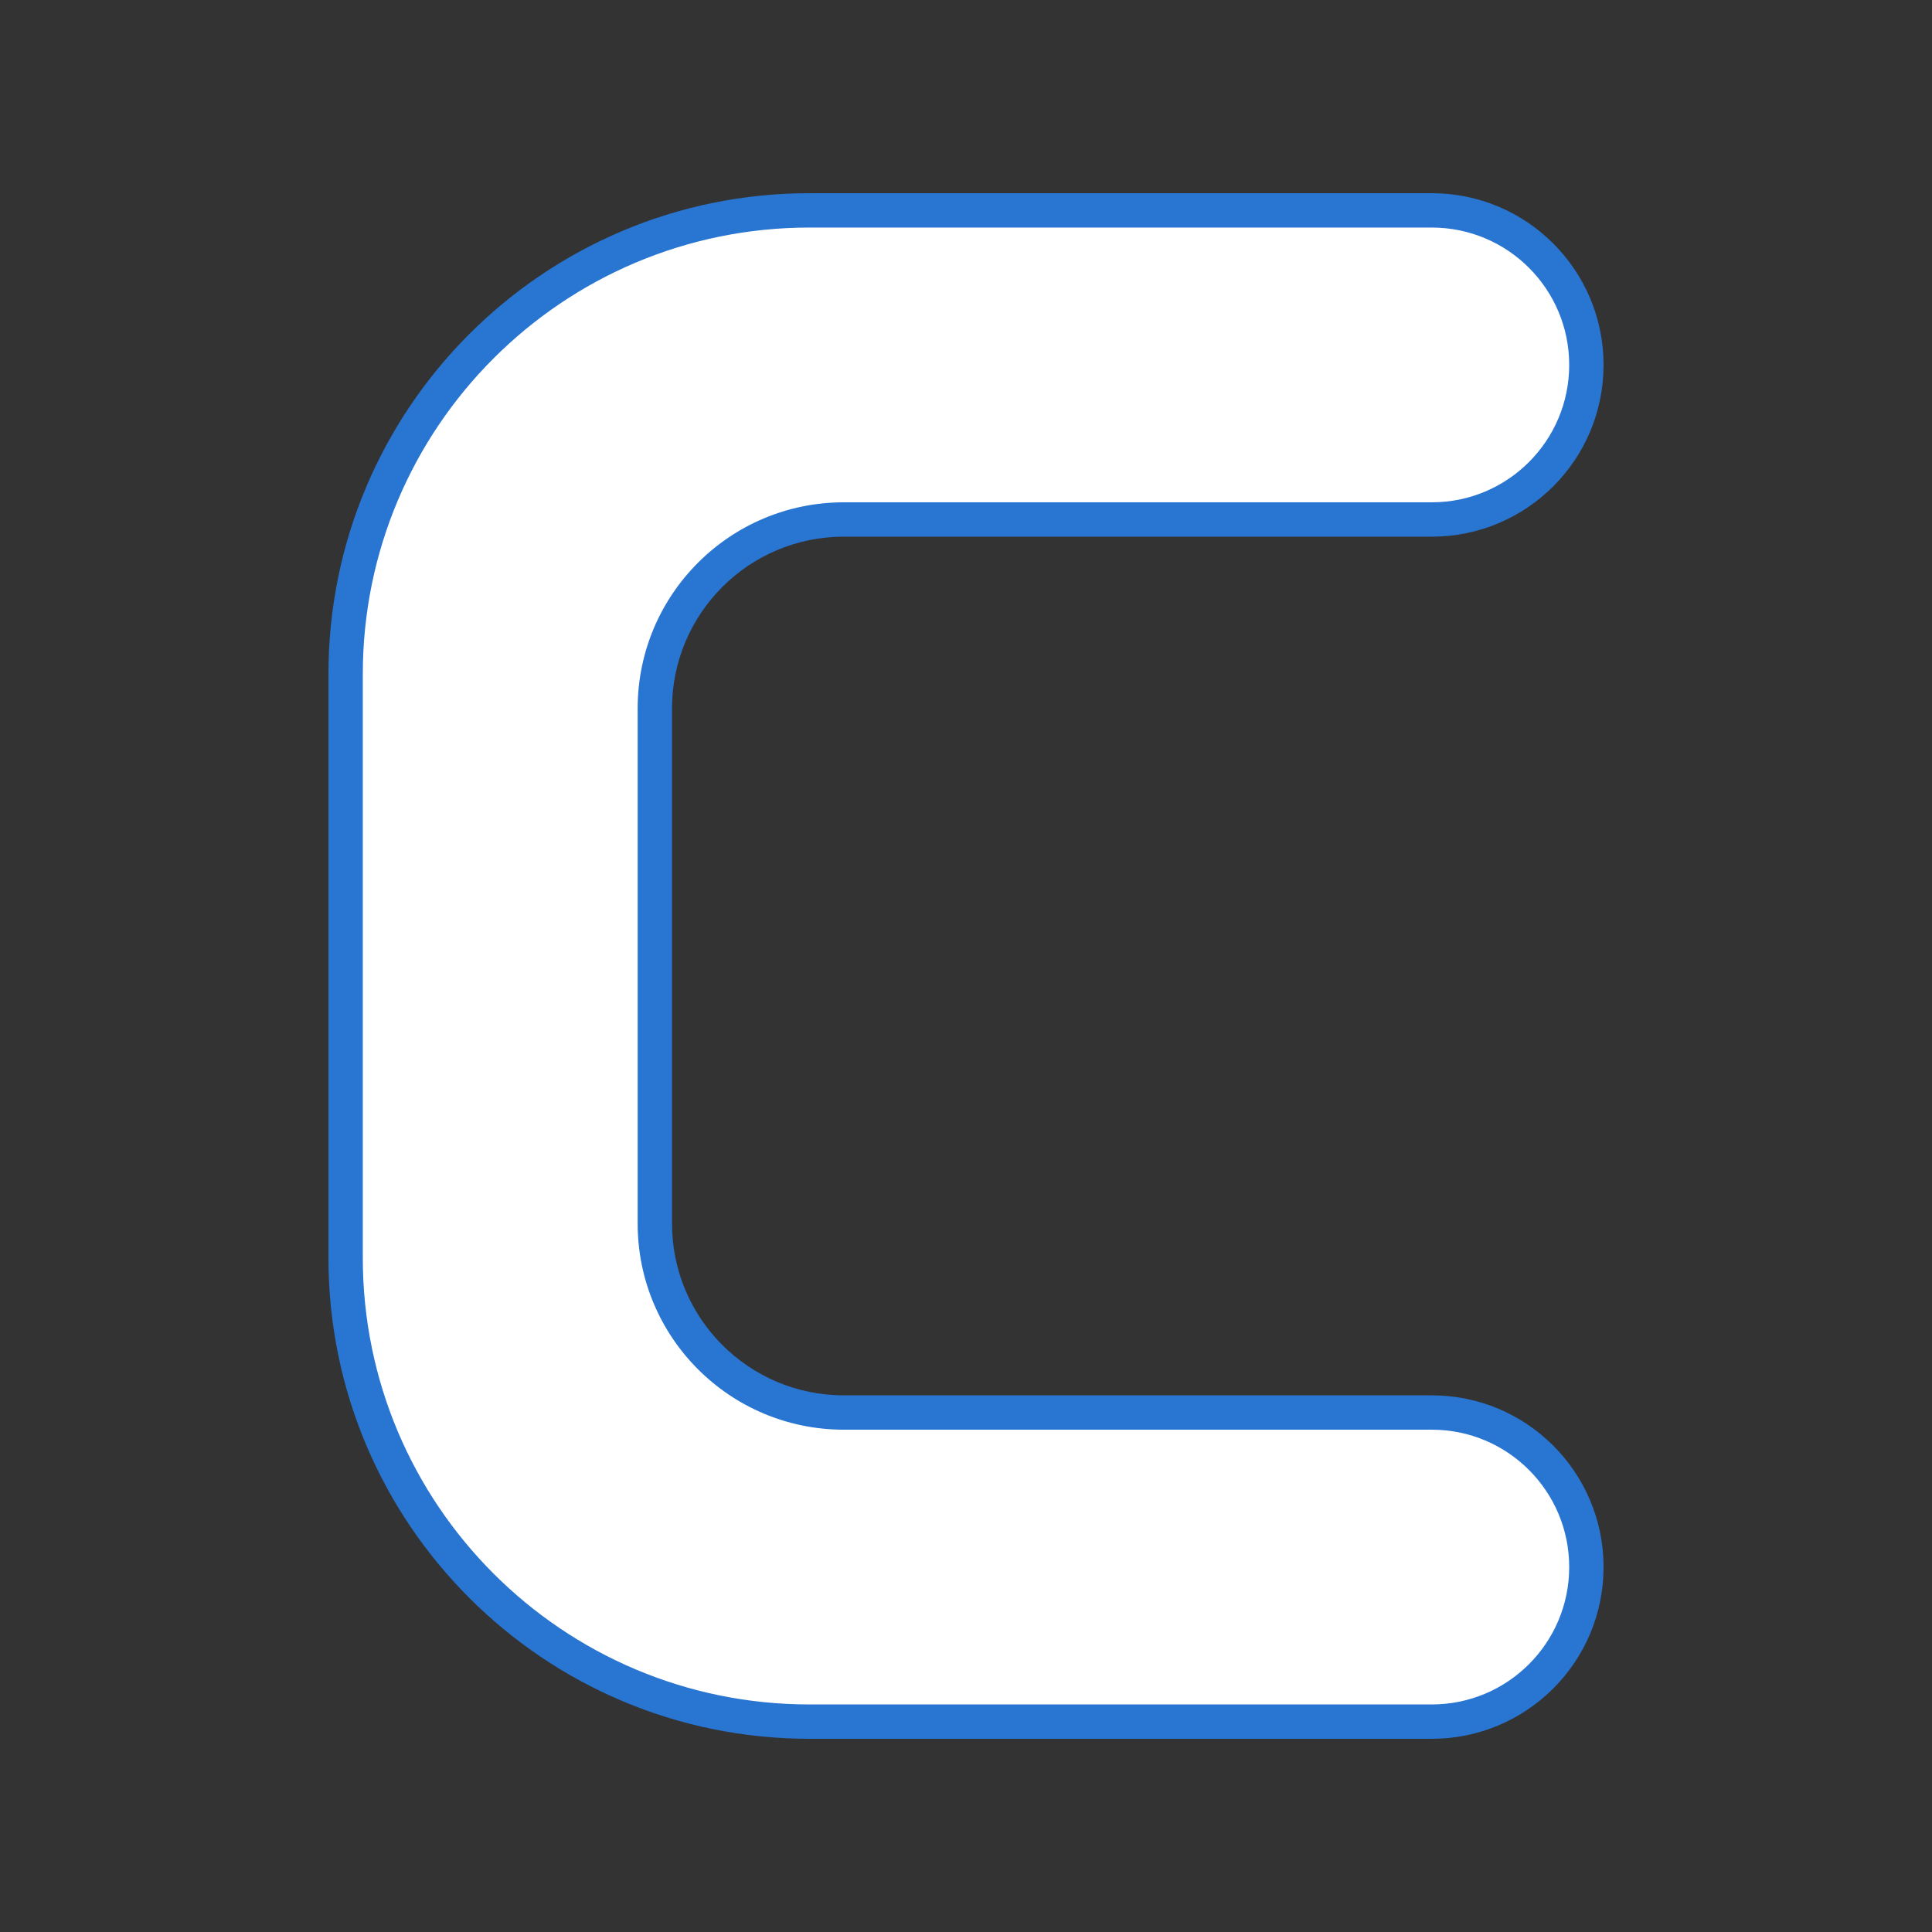
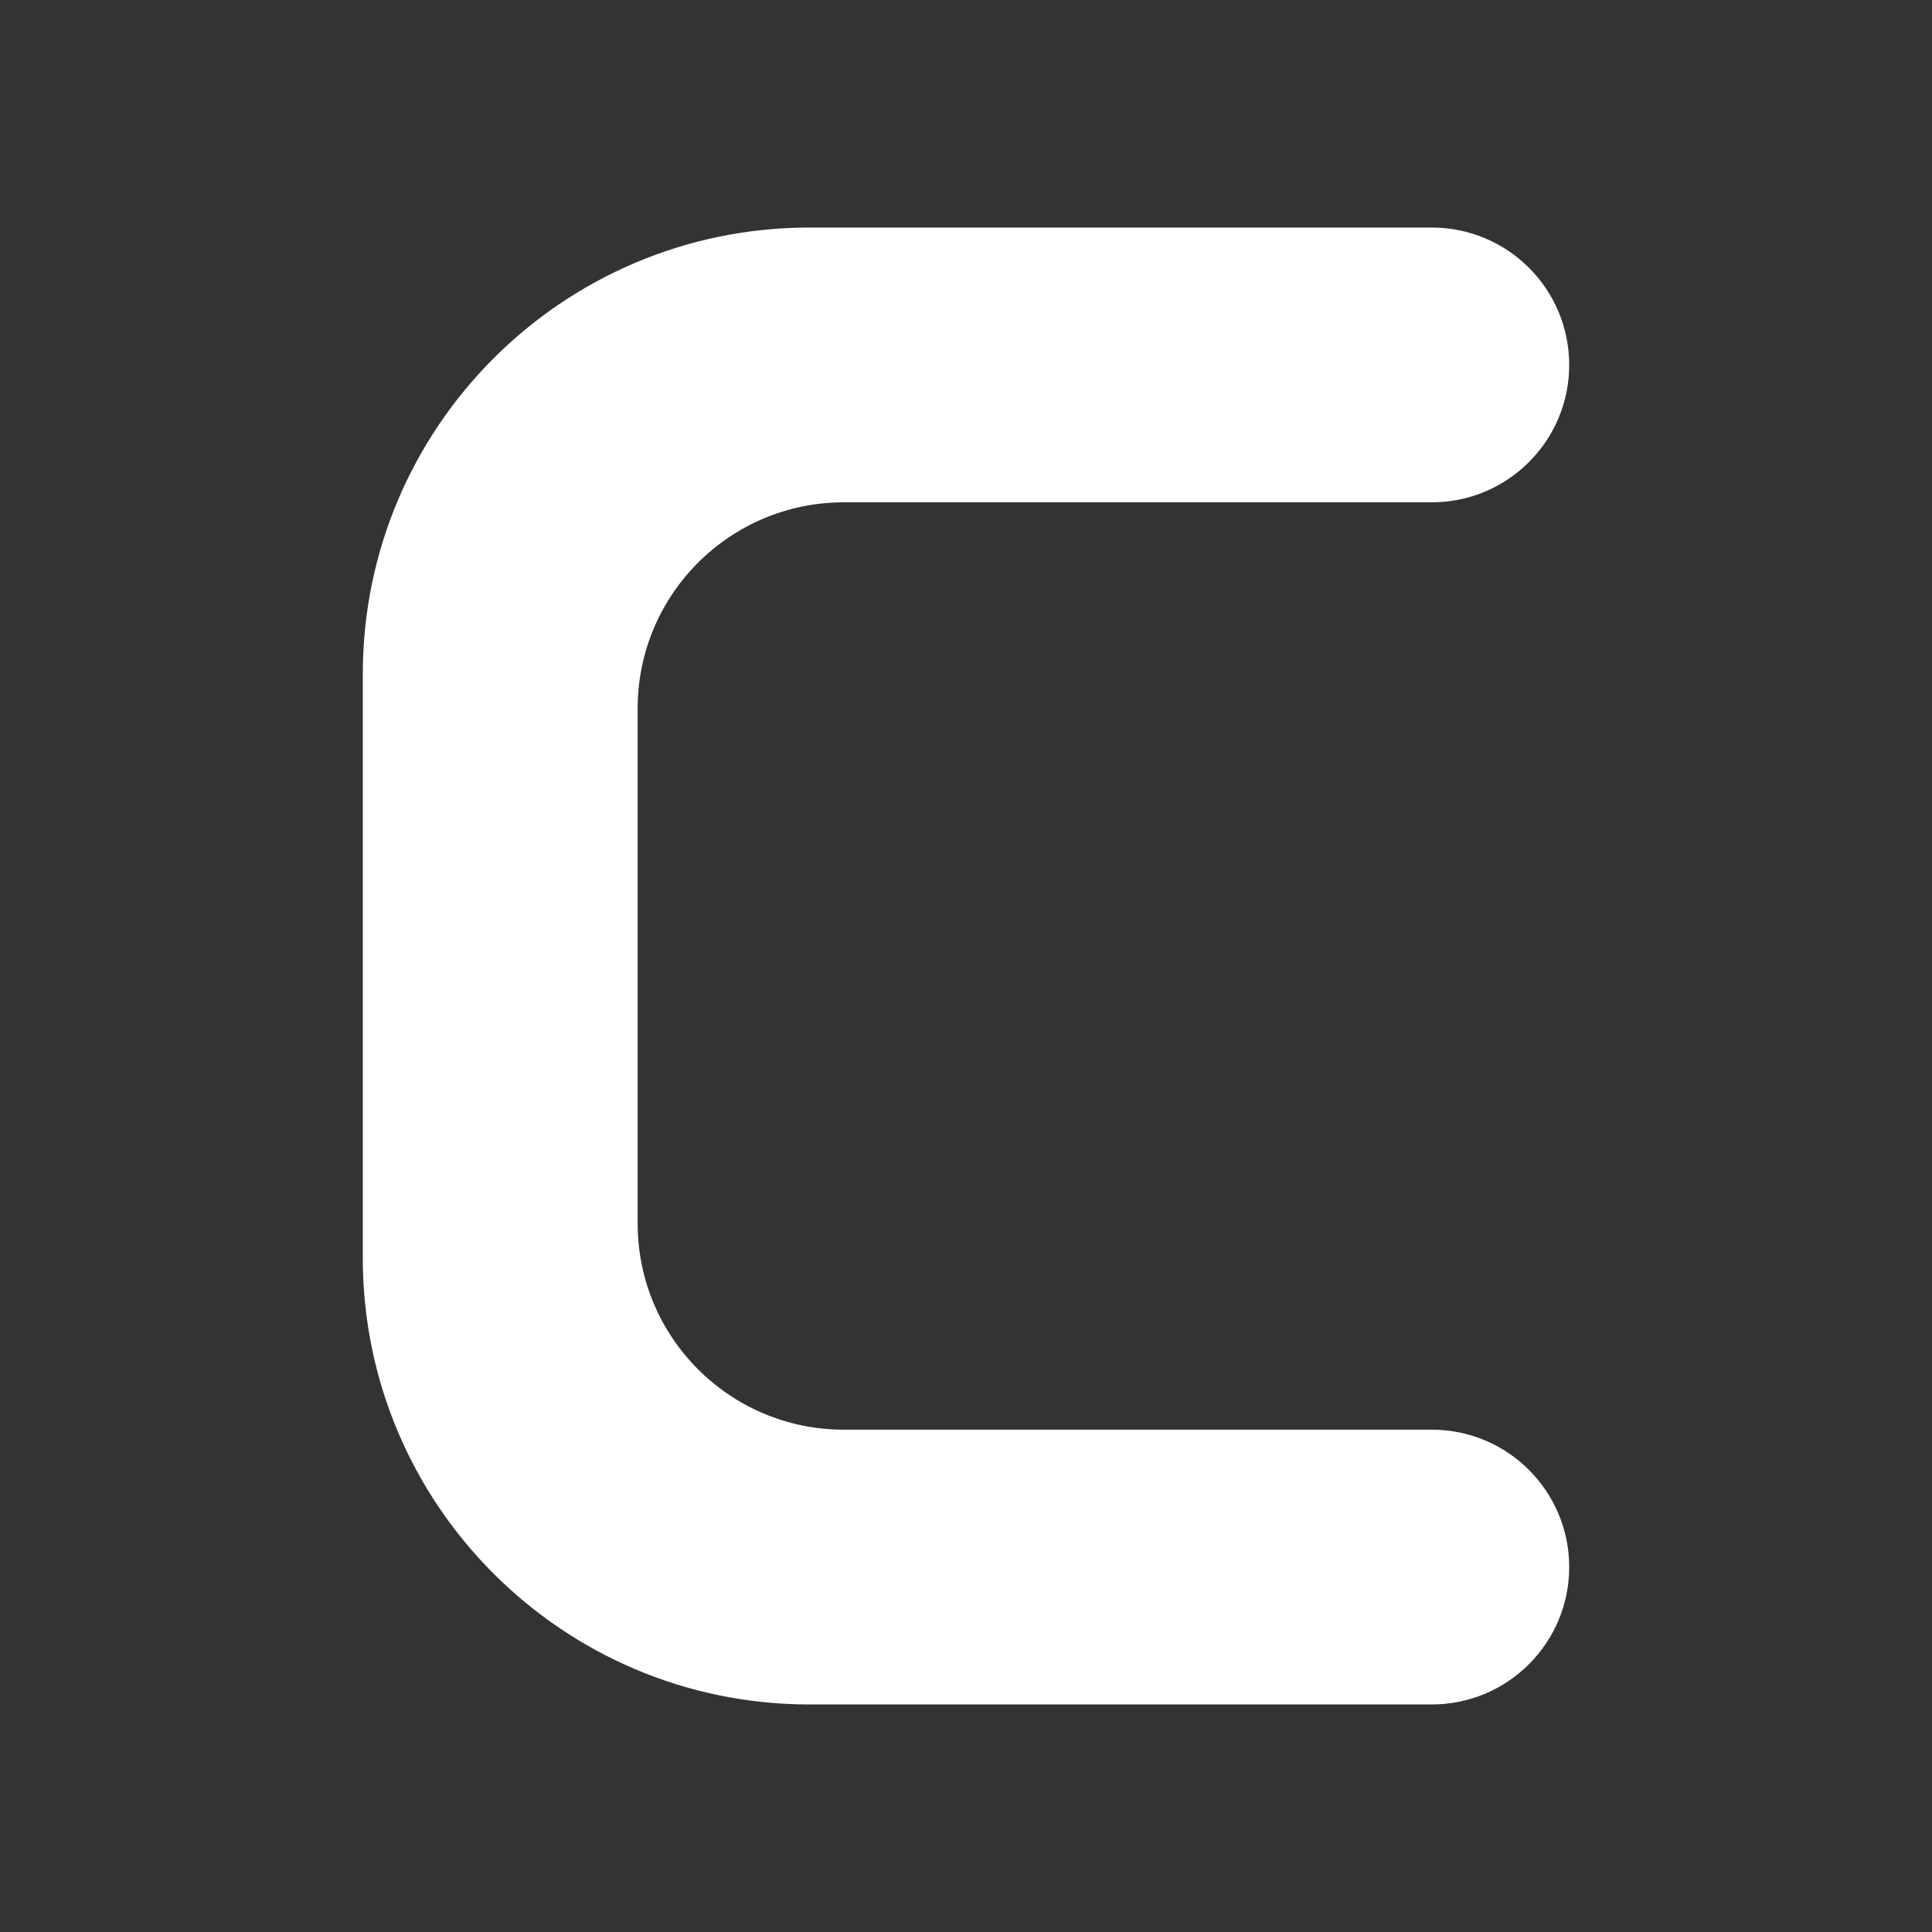
<svg xmlns="http://www.w3.org/2000/svg" viewBox="0 0 500 500">
  <rect x="0" y="0" width="500" height="500" fill="#333333" stroke="none" />
  <g>
-     <path d="M 209.487 50 C 140.734 50 85 105.715 85 174.444 L 85 325.556 C 85 394.285 140.734 450 209.487 450 L 370.541 450 C 395.095 450 415 430.102 415 405.556 C 415 381.009 395.095 361.111 370.541 361.111 L 218.378 361.111 C 193.824 361.111 173.919 341.213 173.919 316.667 L 173.919 183.333 C 173.919 158.787 193.824 138.889 218.378 138.889 L 370.541 138.889 C 395.095 138.889 415 118.991 415 94.444 C 415 69.898 395.095 50 370.541 50 L 209.487 50 Z" fill="#2875d2" />
    <path d="M 209.487 58.889 C 145.644 58.889 93.892 110.624 93.892 174.444 L 93.892 325.556 C 93.892 389.376 145.644 441.111 209.487 441.111 L 370.541 441.111 C 390.184 441.111 406.108 425.193 406.108 405.556 C 406.108 385.918 390.184 370 370.541 370 L 218.378 370 C 188.913 370 165.027 346.122 165.027 316.667 L 165.027 183.333 C 165.027 153.878 188.913 130 218.378 130 L 370.541 130 C 390.184 130 406.108 114.082 406.108 94.444 C 406.108 74.807 390.184 58.889 370.541 58.889 L 209.487 58.889 Z" fill="#ffffff" />
  </g>
</svg>